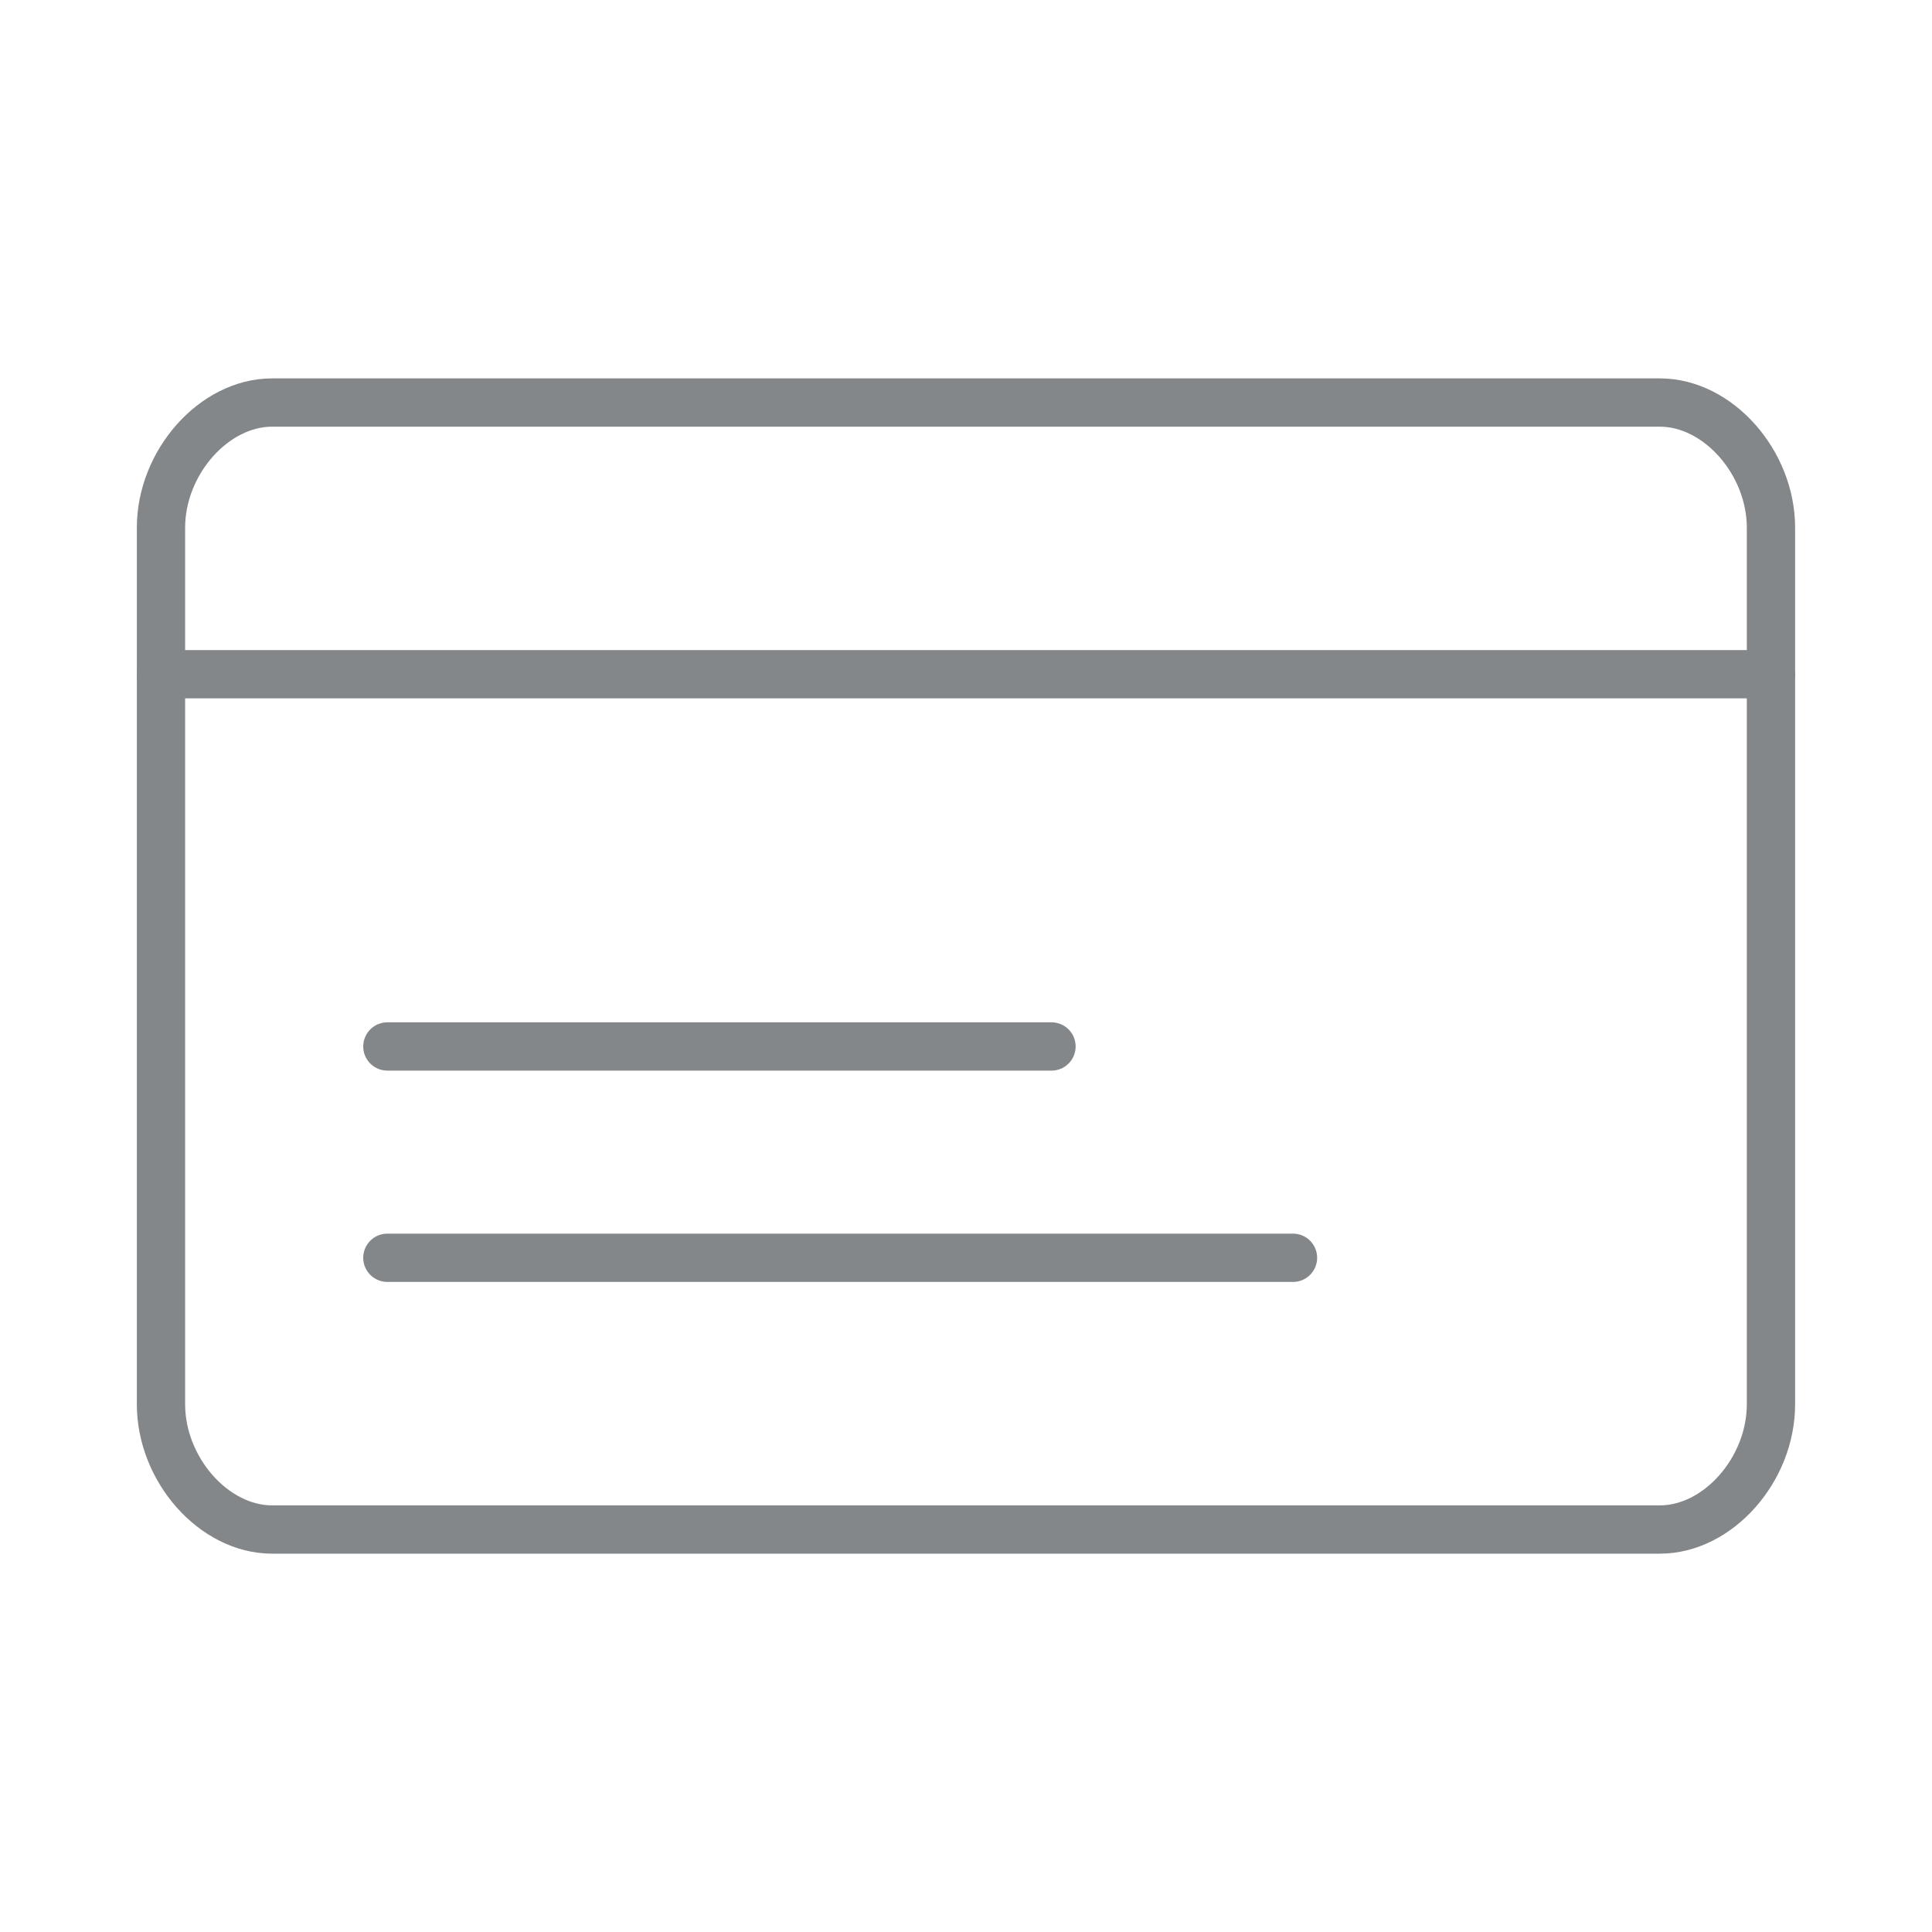
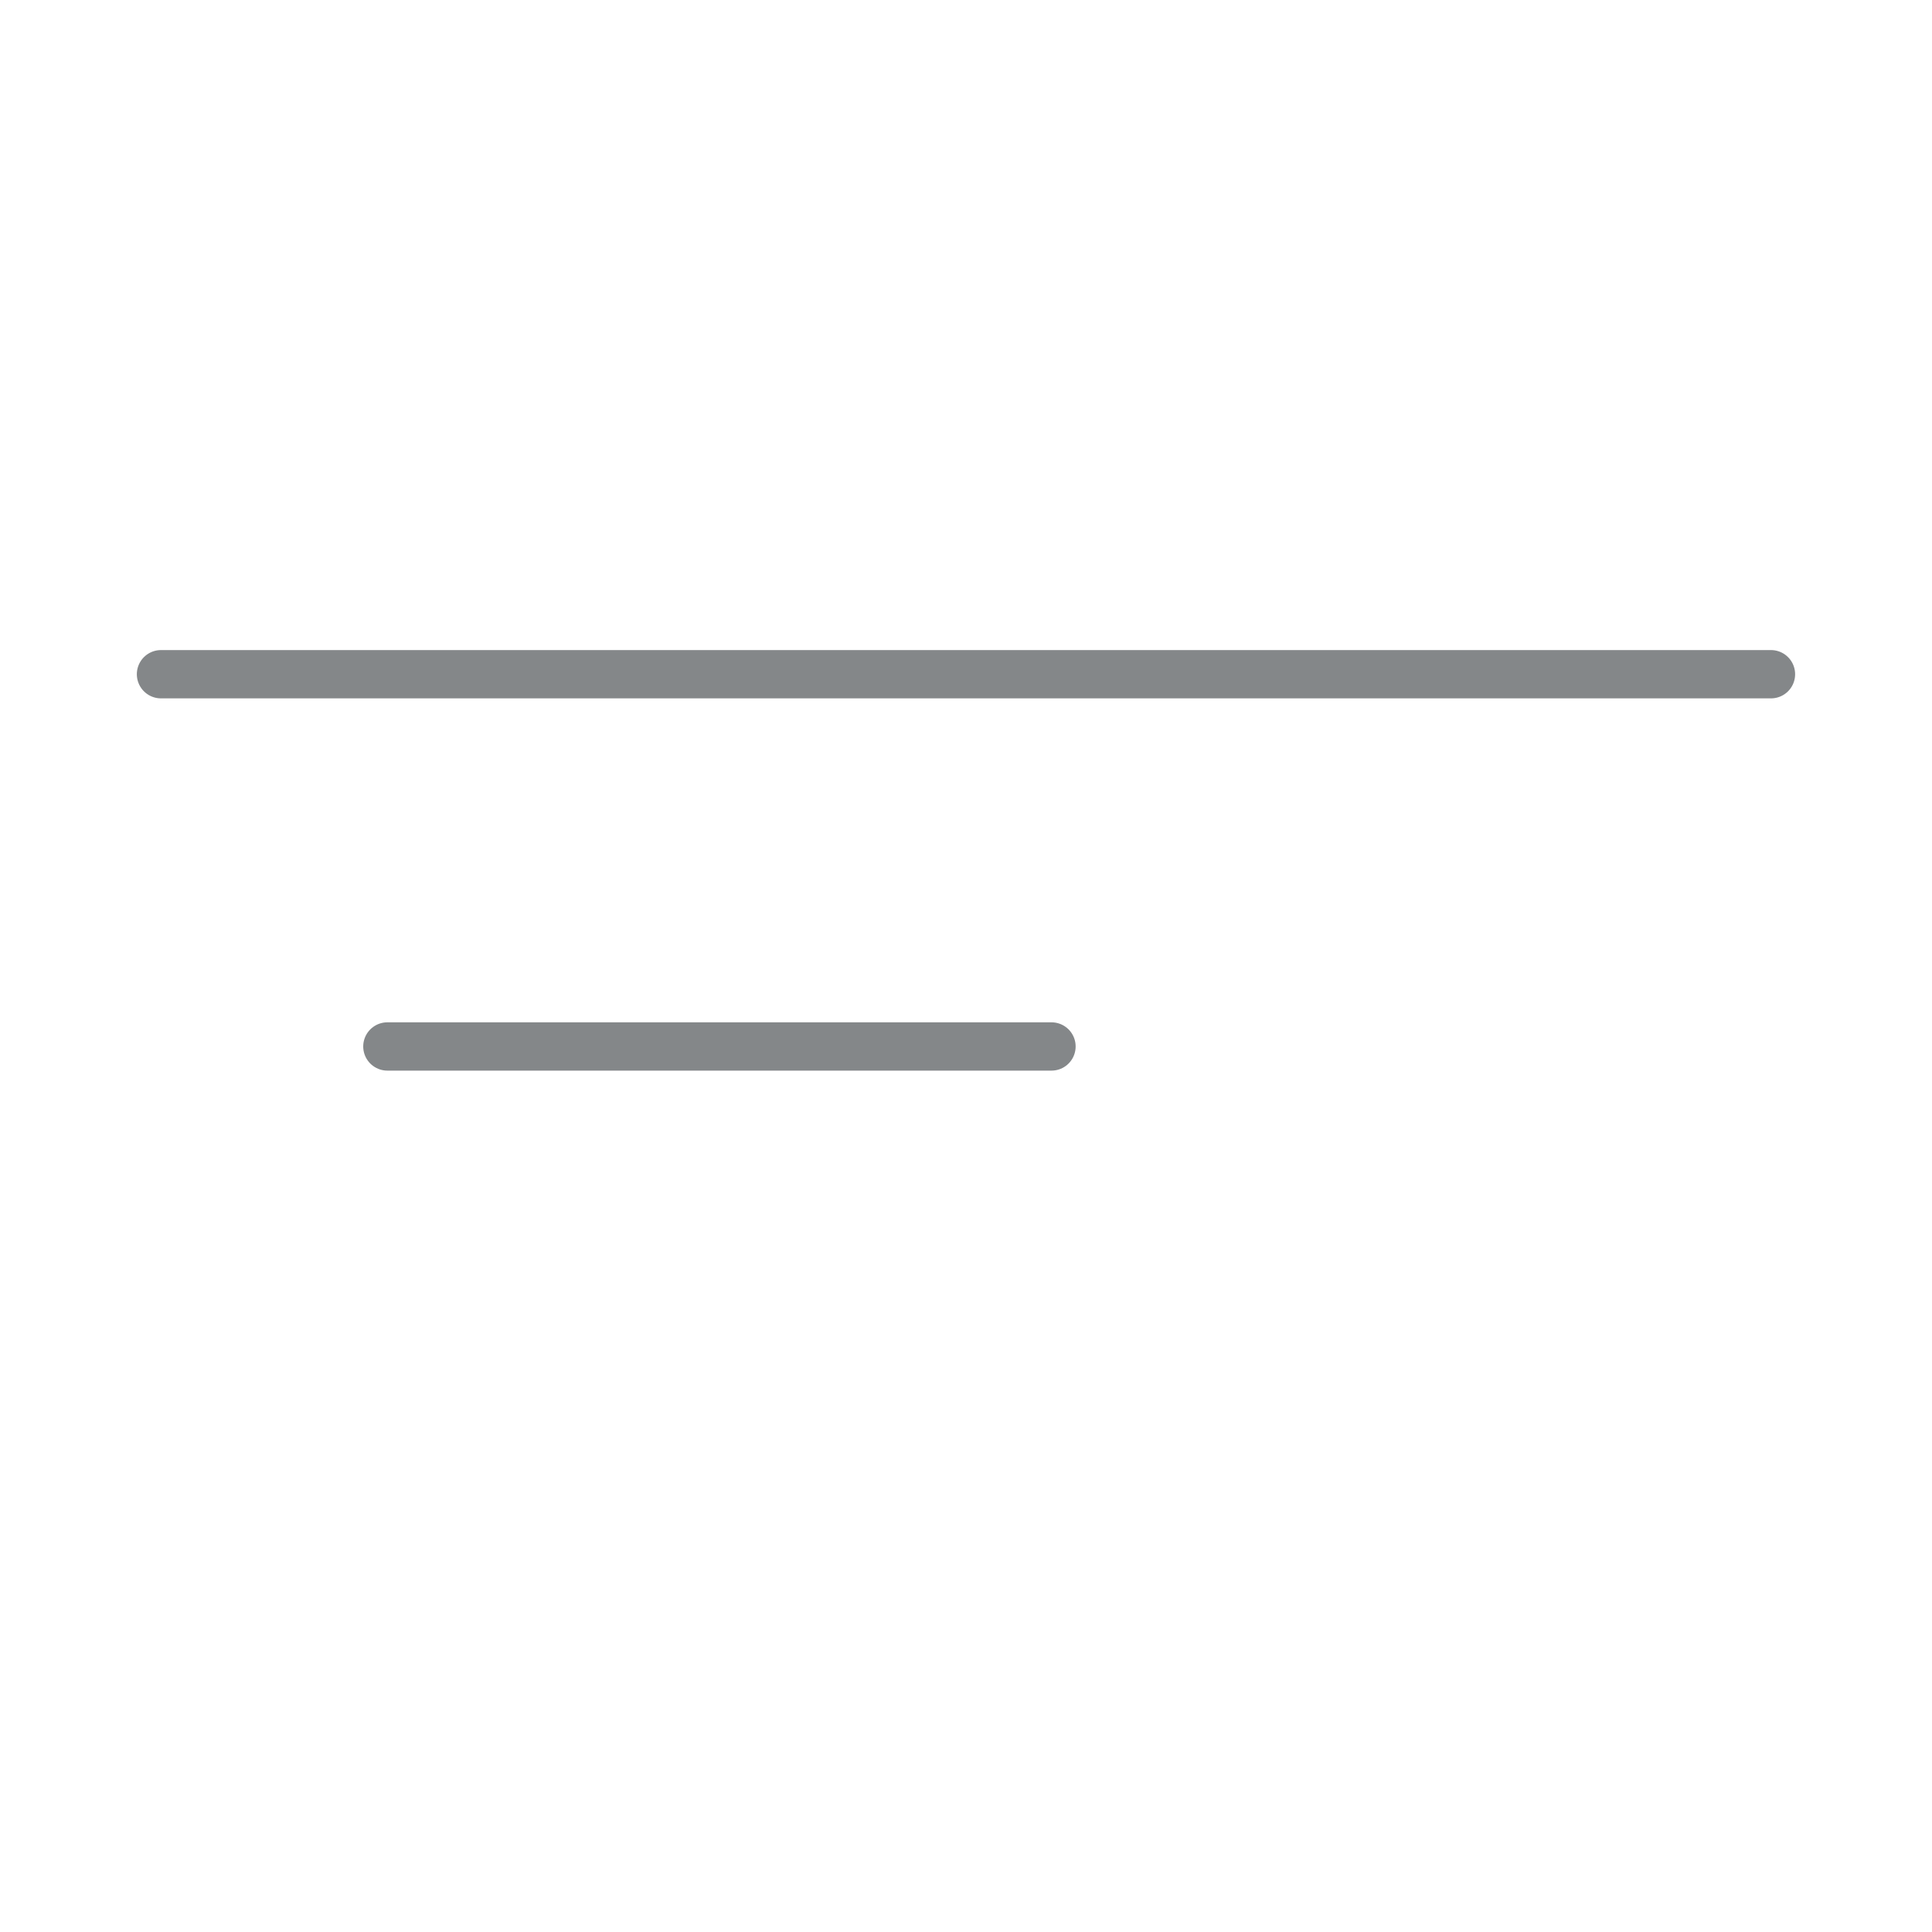
<svg xmlns="http://www.w3.org/2000/svg" width="40" height="40" viewBox="0 0 40 40" fill="none">
-   <path fill-rule="evenodd" clip-rule="evenodd" d="M36.666 29.074C36.666 30.428 35.569 31.667 34.367 31.667H5.632C4.431 31.667 3.333 30.428 3.333 29.074V10.926C3.333 9.572 4.431 8.334 5.632 8.334H34.367C35.569 8.334 36.666 9.572 36.666 10.926V29.074V29.074Z" stroke="#848789" stroke-linecap="round" stroke-linejoin="round" />
  <path d="M3.333 13.959H36.666" stroke="#848789" stroke-linecap="round" stroke-linejoin="round" />
  <path d="M8.02 21.666H21.77" stroke="#848789" stroke-linecap="round" stroke-linejoin="round" />
-   <path d="M8.02 26.041H26.77" stroke="#848789" stroke-linecap="round" stroke-linejoin="round" />
</svg>